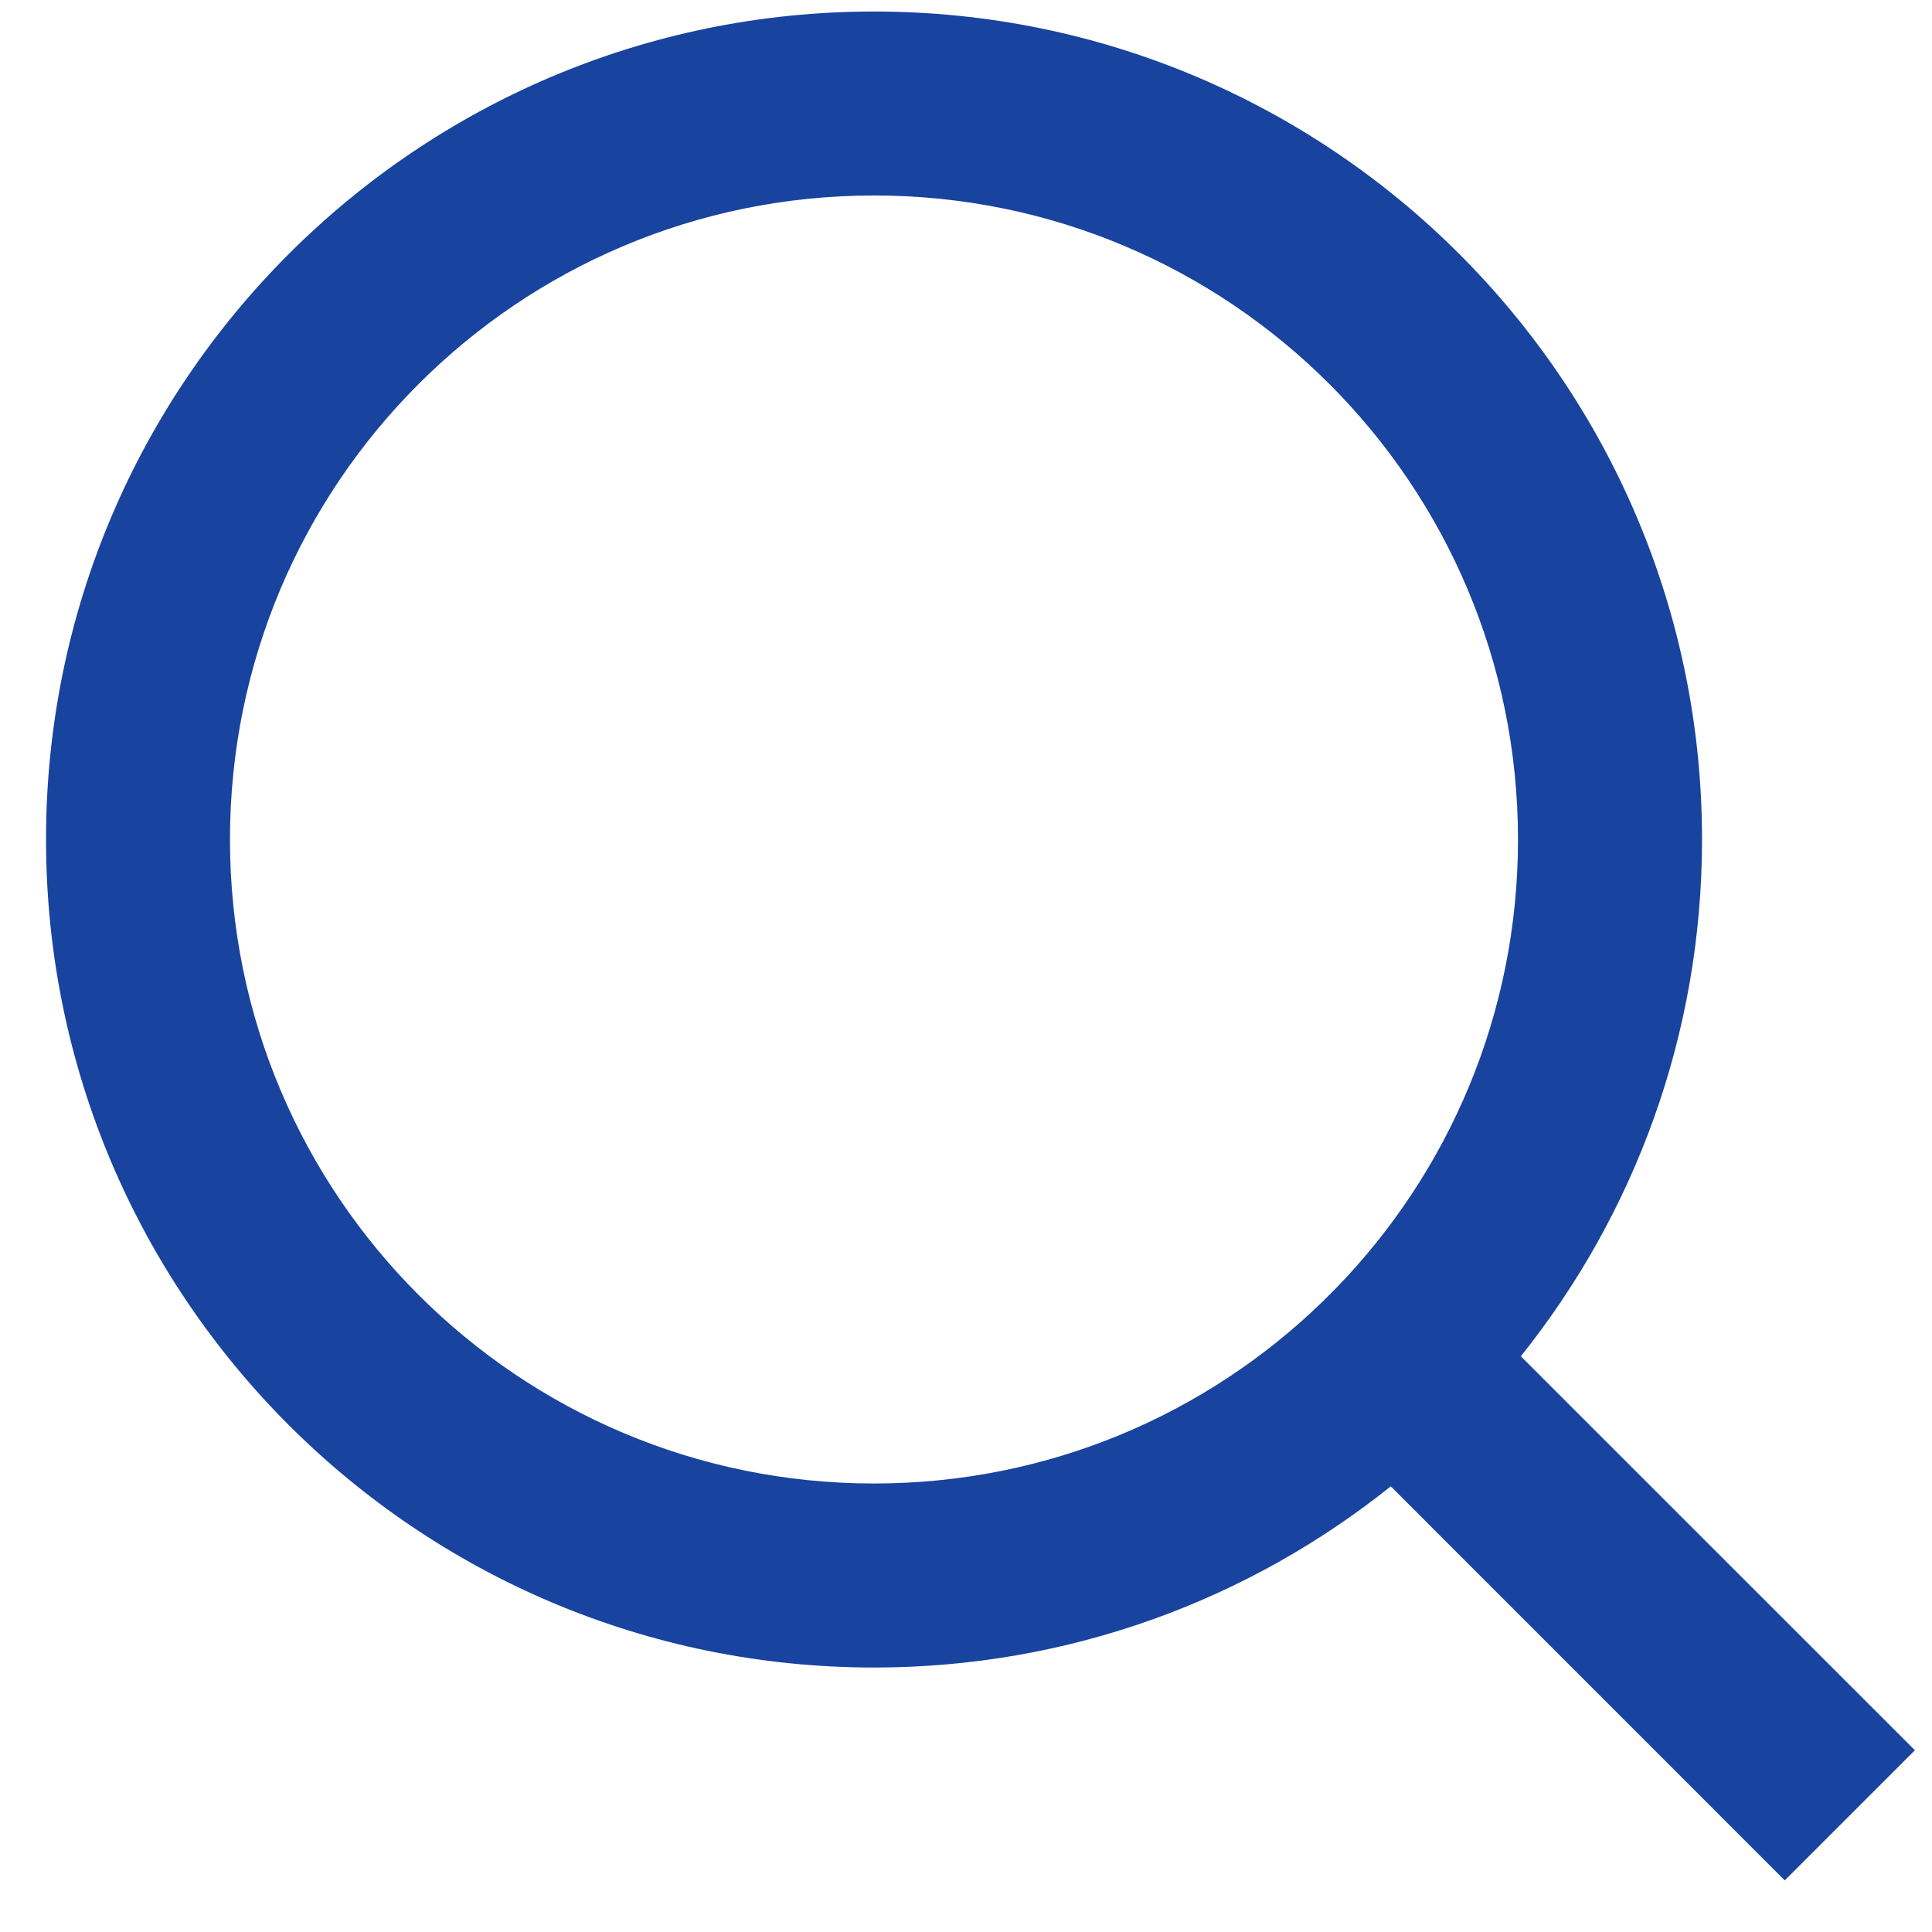
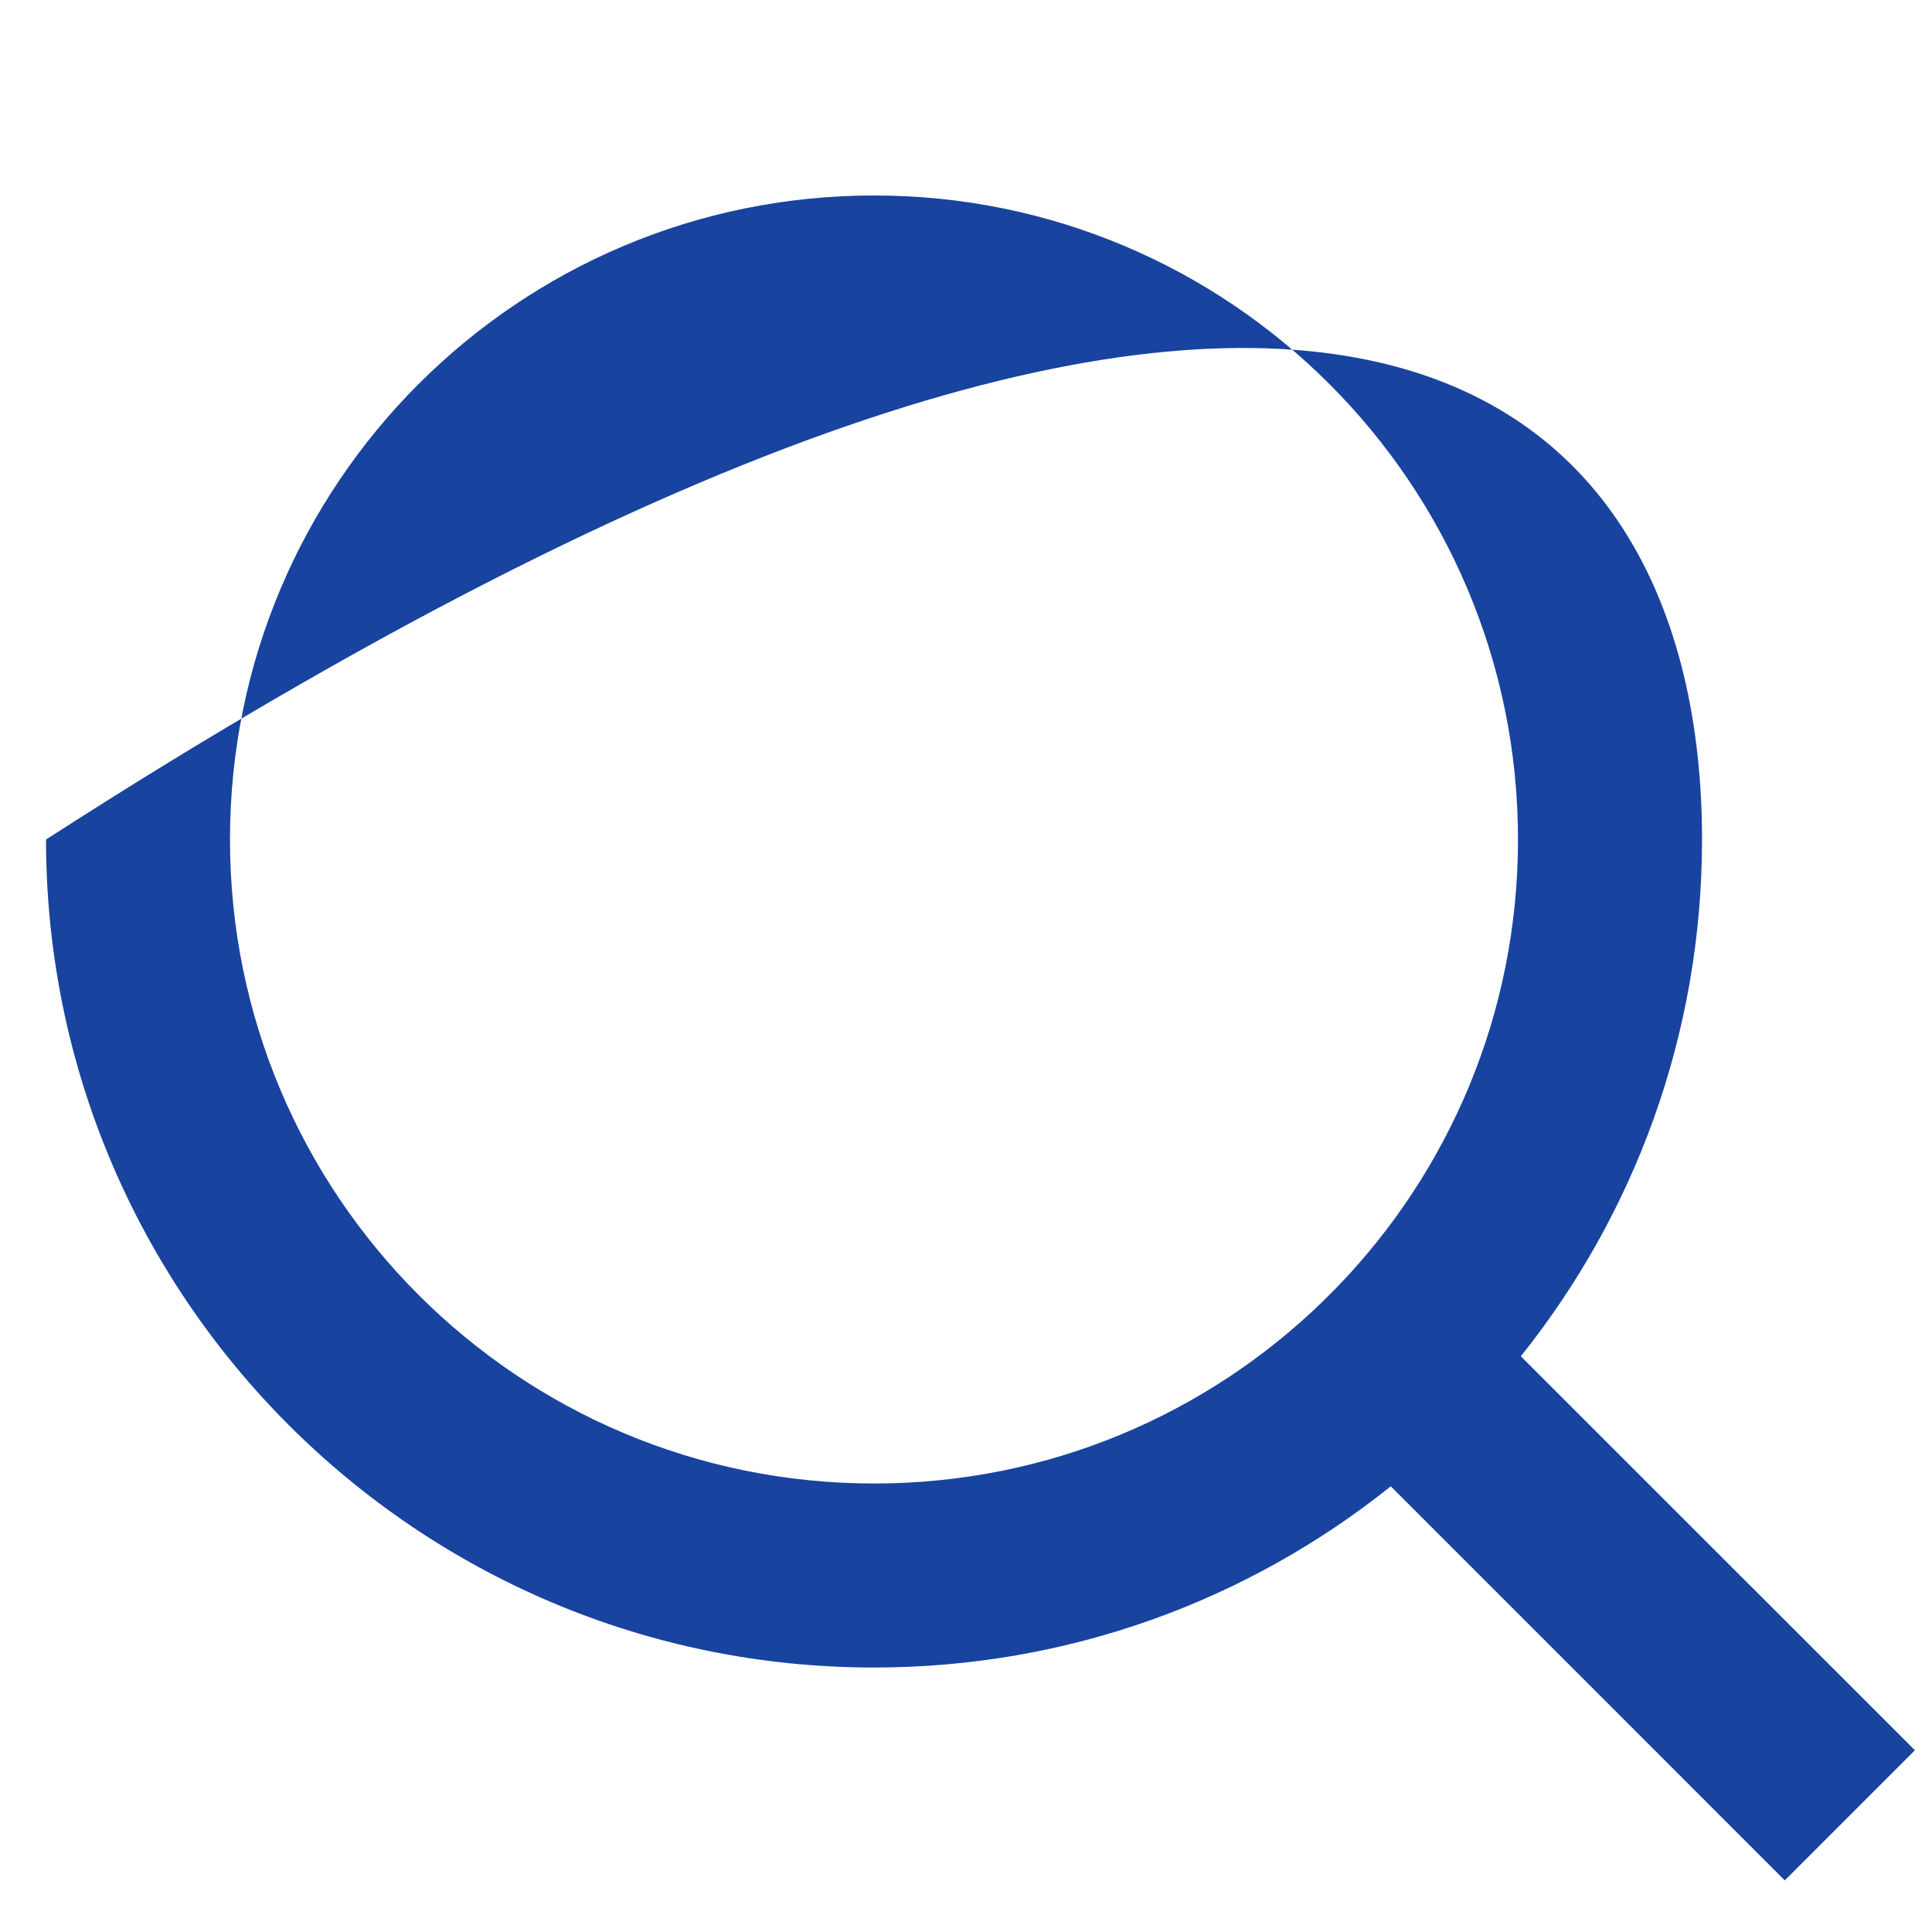
<svg xmlns="http://www.w3.org/2000/svg" width="28" height="28" viewBox="0 0 28 28" fill="none">
-   <path d="M22.041 19.656L27.752 25.366L25.866 27.252L20.156 21.541C18.103 23.184 15.499 24.167 12.667 24.167C6.043 24.167 0.667 18.791 0.667 12.167C0.667 5.543 6.043 0.167 12.667 0.167C19.291 0.167 24.667 5.543 24.667 12.167C24.667 14.999 23.684 17.602 22.041 19.656ZM19.366 18.666C20.997 16.986 22 14.694 22 12.167C22 7.01 17.823 2.833 12.667 2.833C7.51 2.833 3.333 7.01 3.333 12.167C3.333 17.323 7.51 21.5 12.667 21.5C15.194 21.5 17.486 20.497 19.166 18.866L19.366 18.666Z" fill="#18439F" />
+   <path d="M22.041 19.656L27.752 25.366L25.866 27.252L20.156 21.541C18.103 23.184 15.499 24.167 12.667 24.167C6.043 24.167 0.667 18.791 0.667 12.167C19.291 0.167 24.667 5.543 24.667 12.167C24.667 14.999 23.684 17.602 22.041 19.656ZM19.366 18.666C20.997 16.986 22 14.694 22 12.167C22 7.01 17.823 2.833 12.667 2.833C7.51 2.833 3.333 7.01 3.333 12.167C3.333 17.323 7.51 21.5 12.667 21.5C15.194 21.5 17.486 20.497 19.166 18.866L19.366 18.666Z" fill="#18439F" />
</svg>